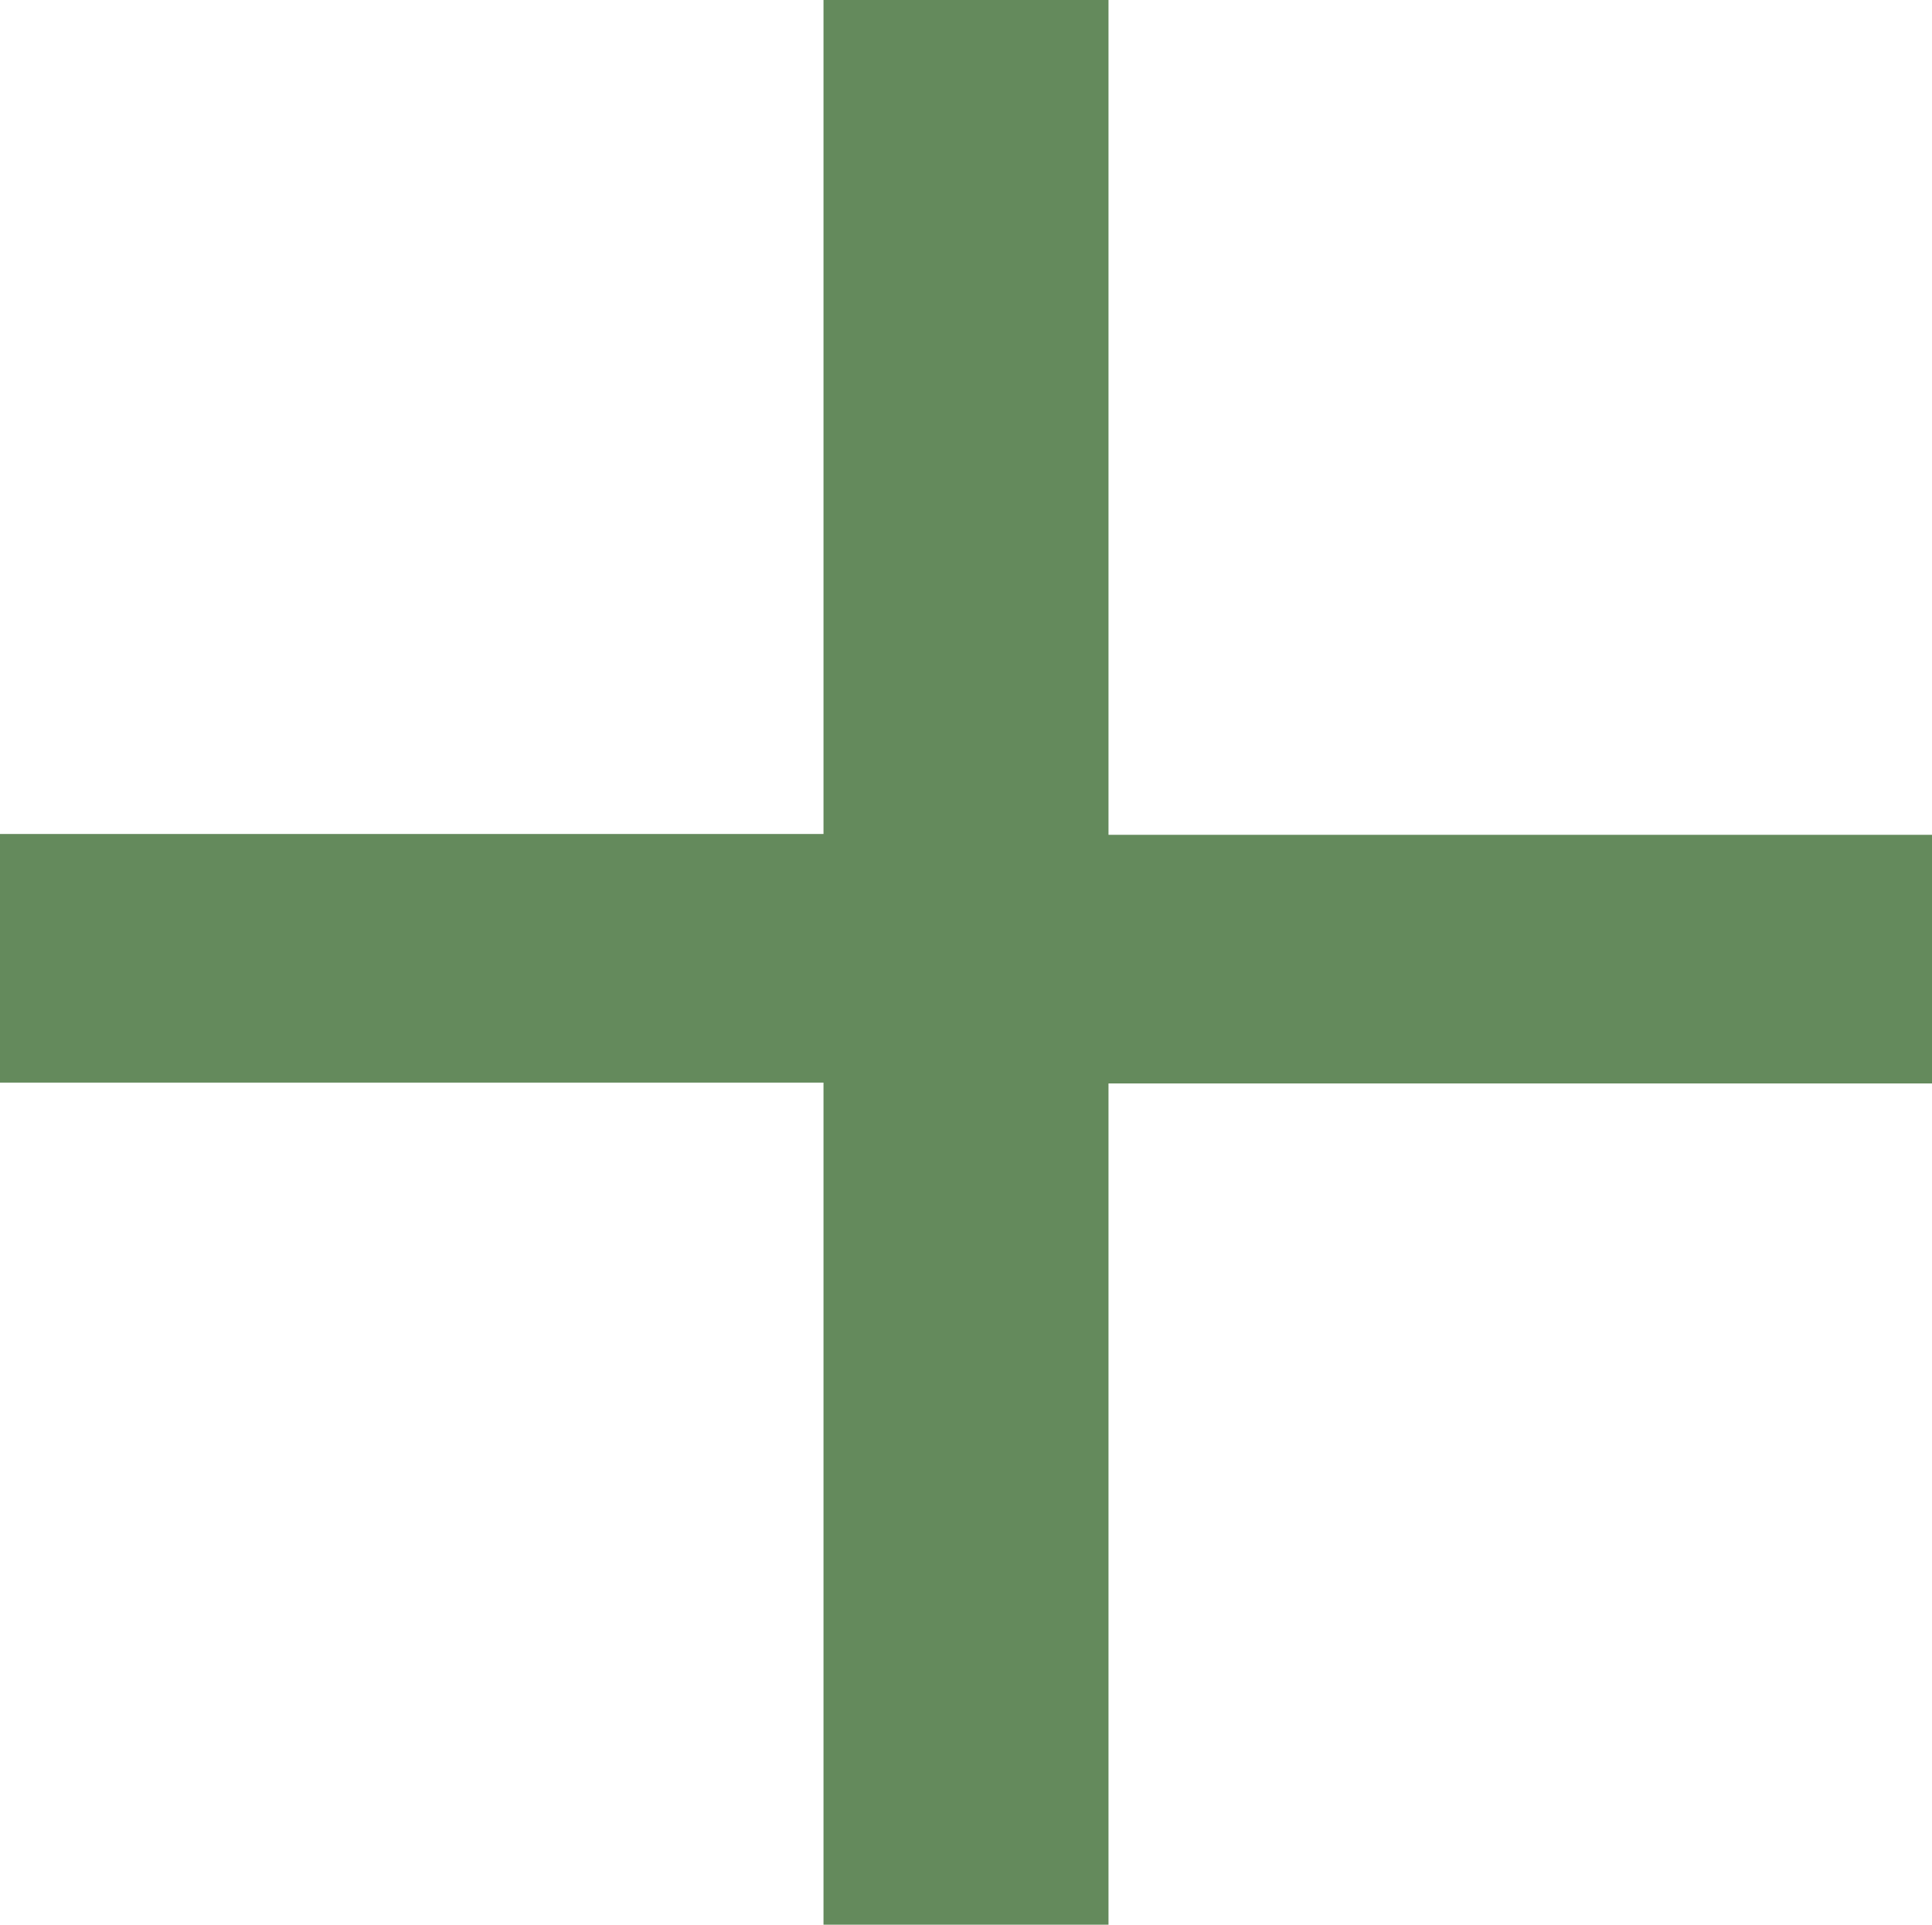
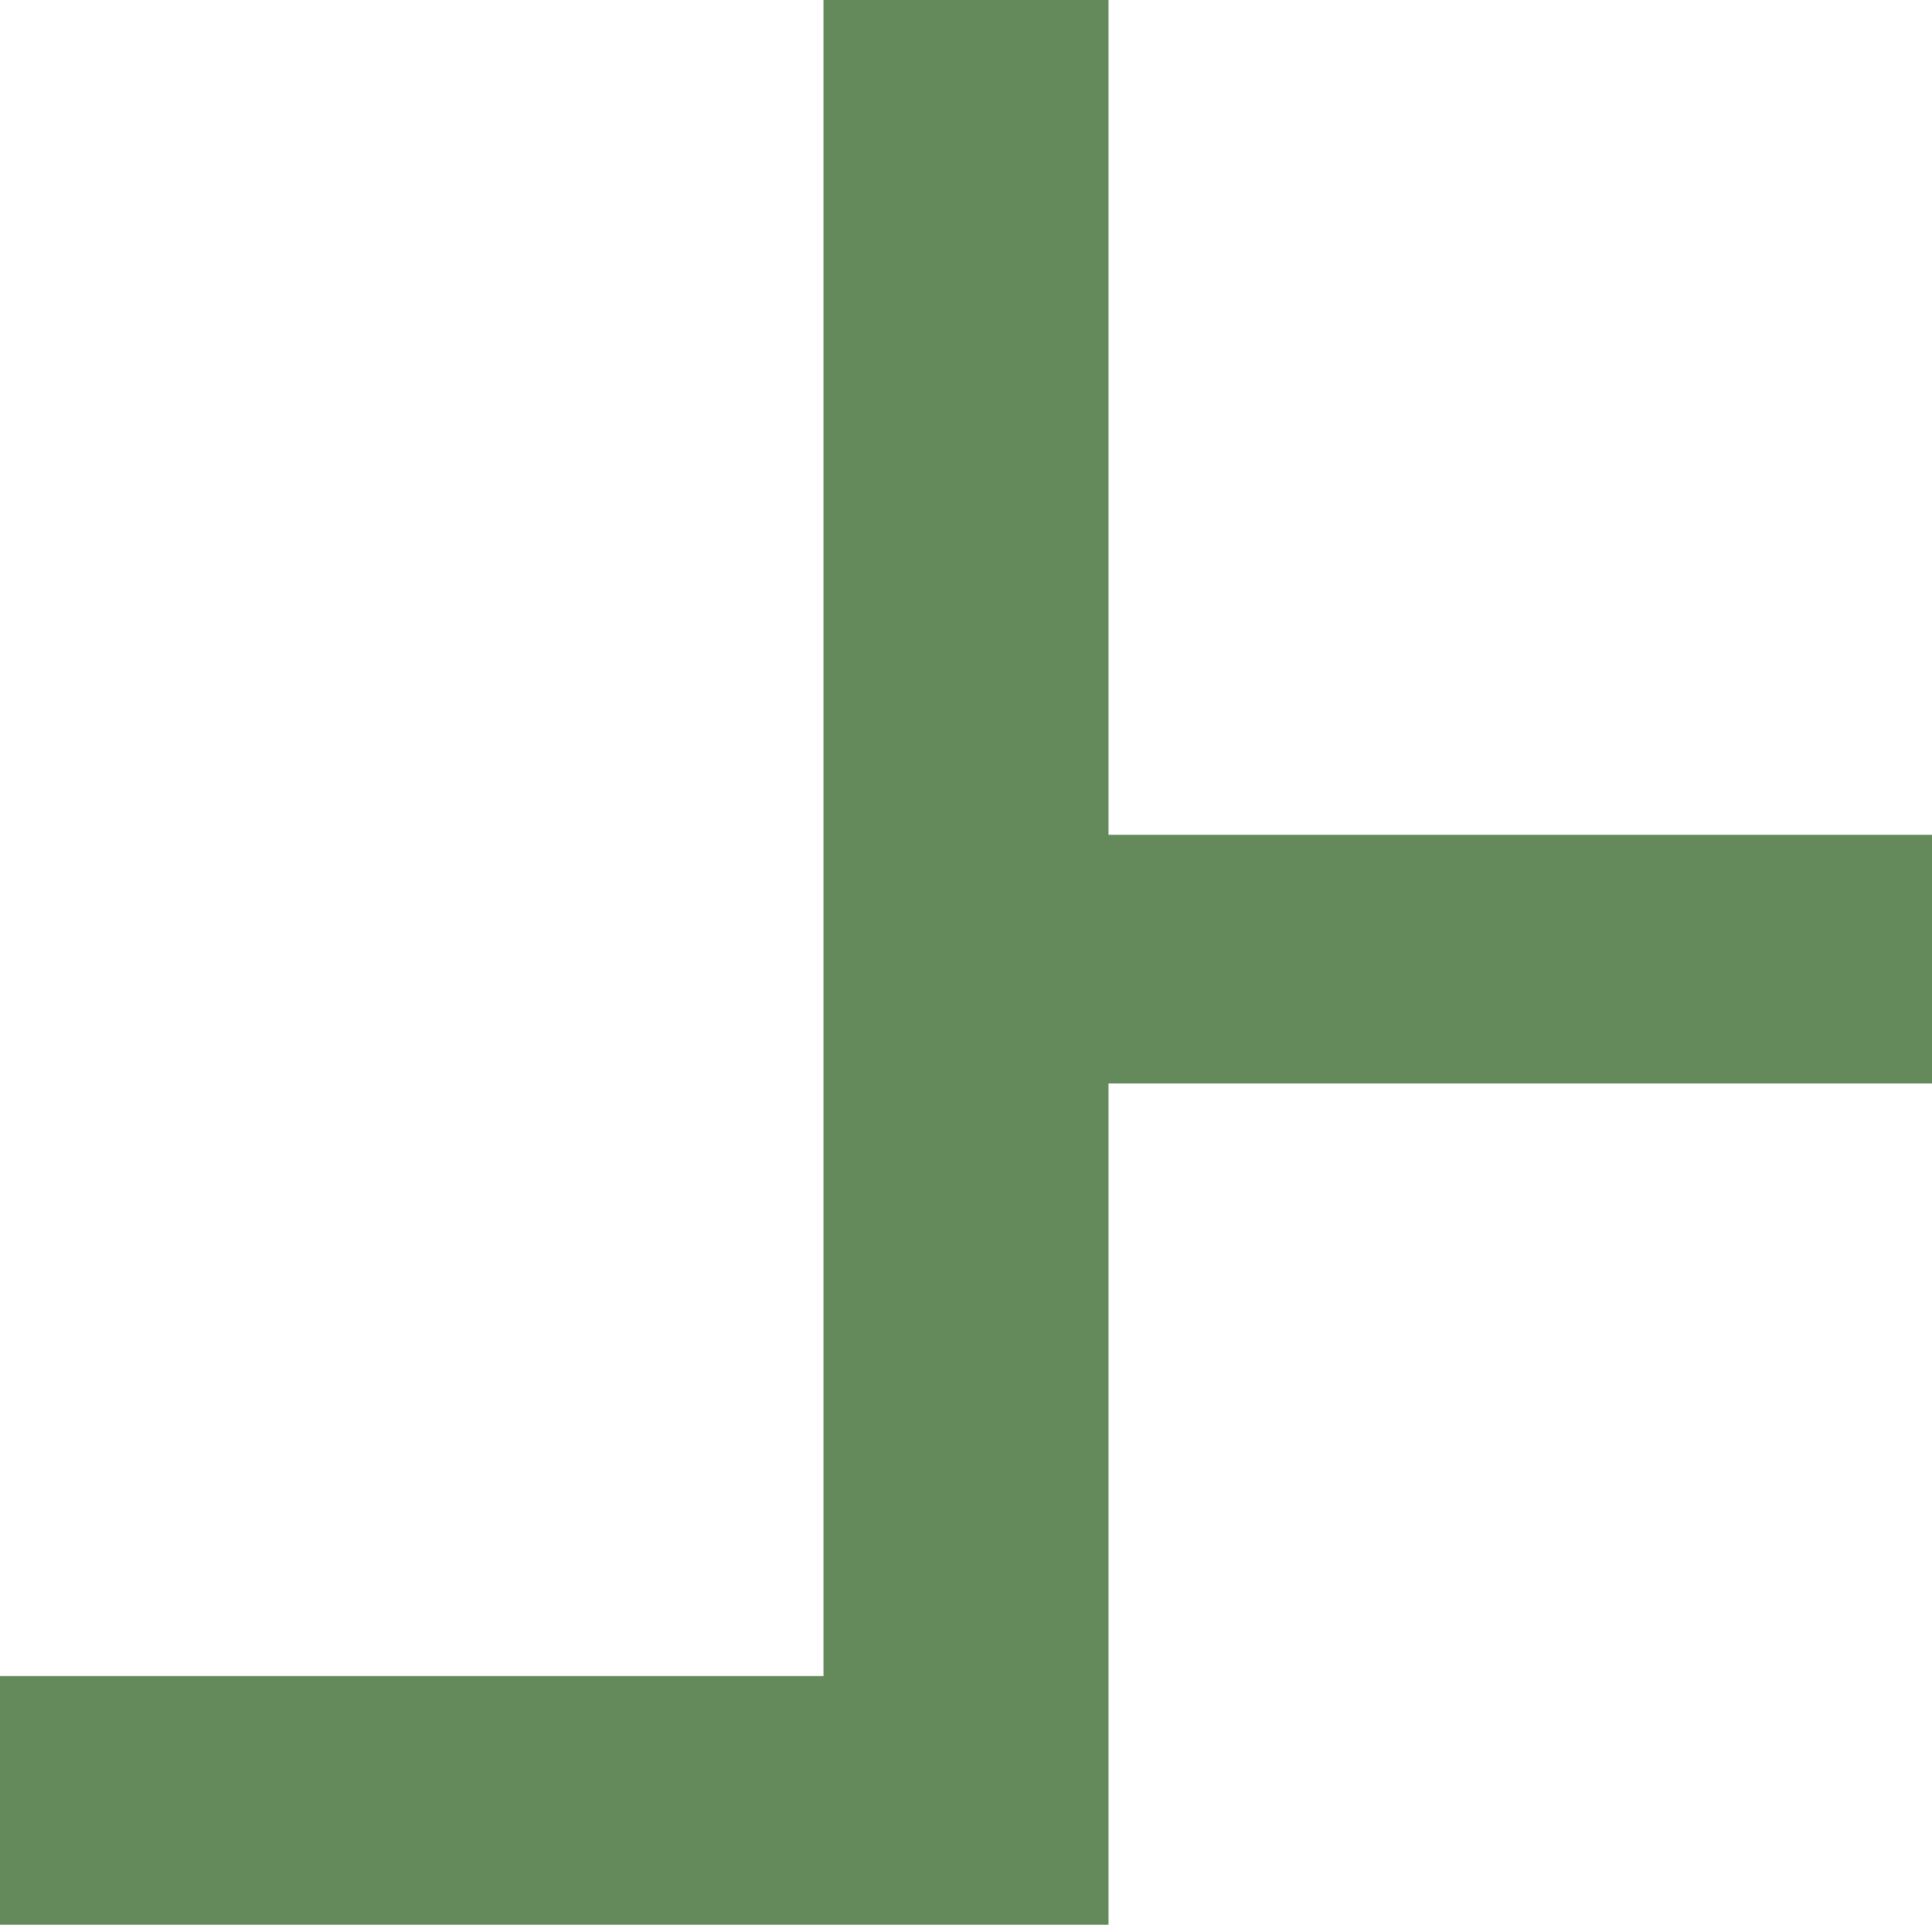
<svg xmlns="http://www.w3.org/2000/svg" id="_レイヤー_2" data-name="レイヤー 2" viewBox="0 0 23.93 23.84">
  <defs>
    <style>
      .cls-1 {
        fill: #648a5c;
      }
    </style>
  </defs>
  <g id="PC">
-     <path class="cls-1" d="M10.2,23.84v-10.43H0v-3.08h10.2V0h3.53v10.34h10.2v3.08h-10.2v10.43h-3.53Z" />
+     <path class="cls-1" d="M10.2,23.84H0v-3.08h10.2V0h3.53v10.34h10.2v3.08h-10.2v10.43h-3.53Z" />
  </g>
</svg>